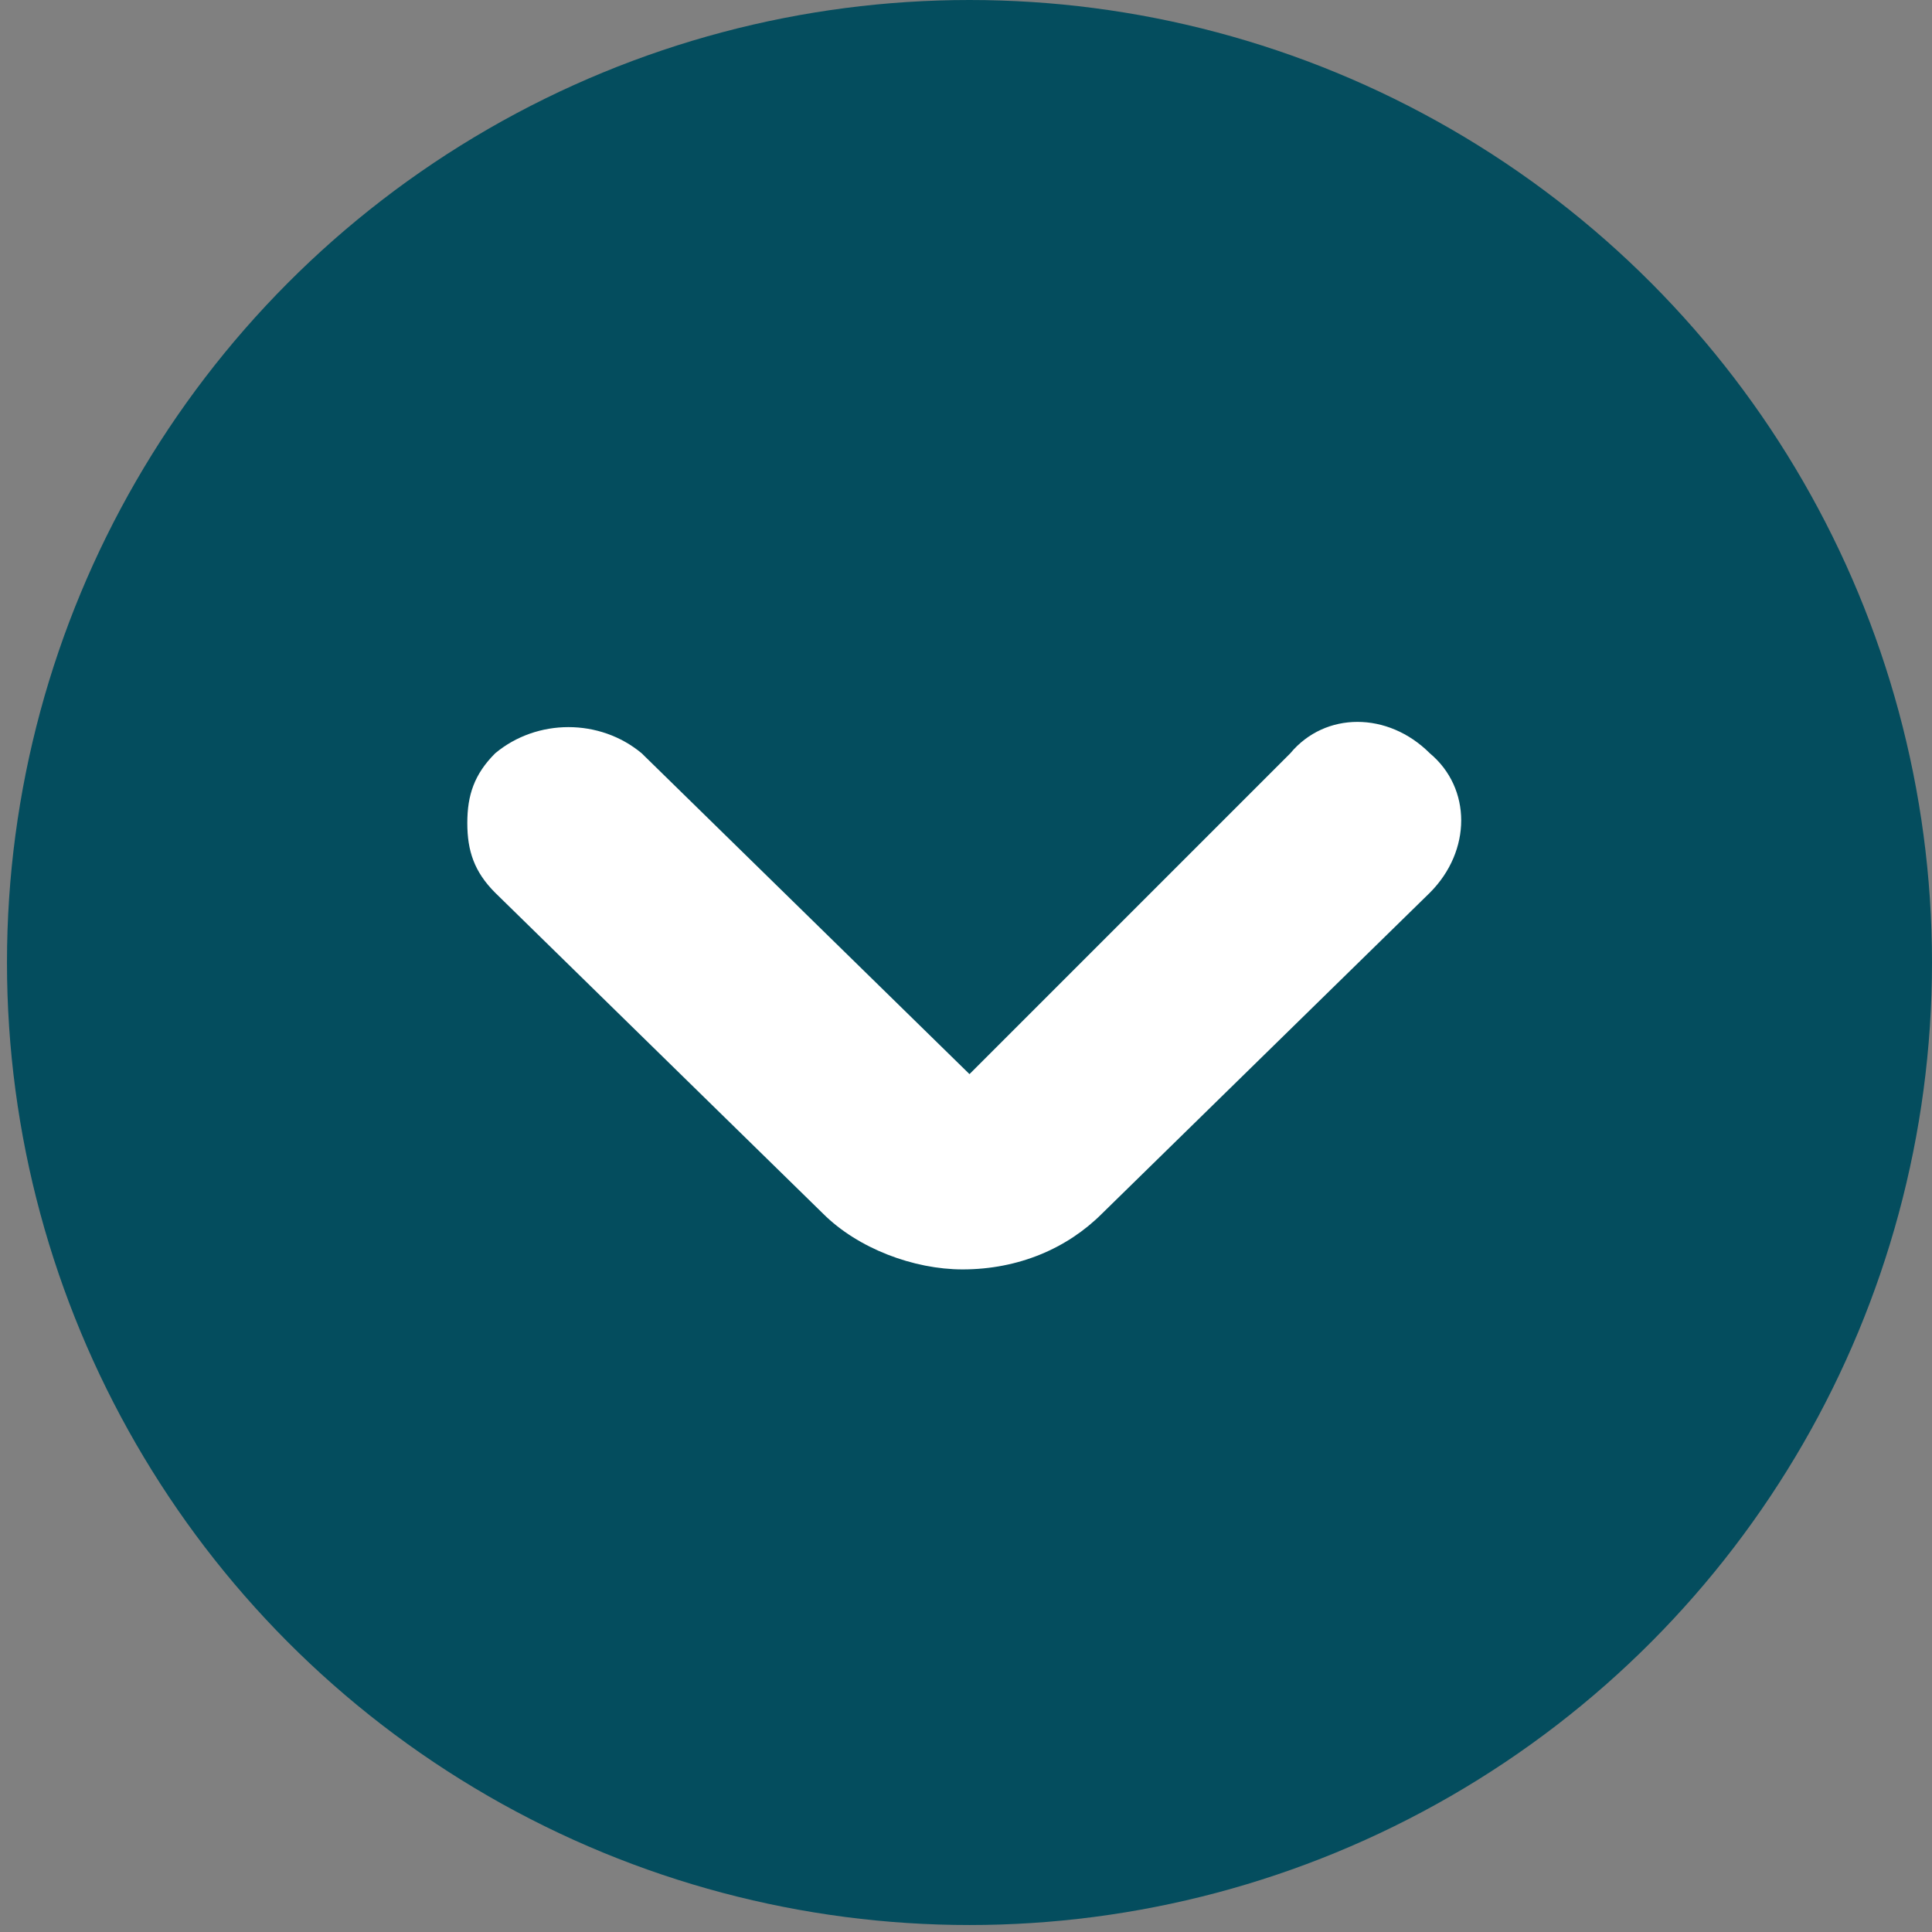
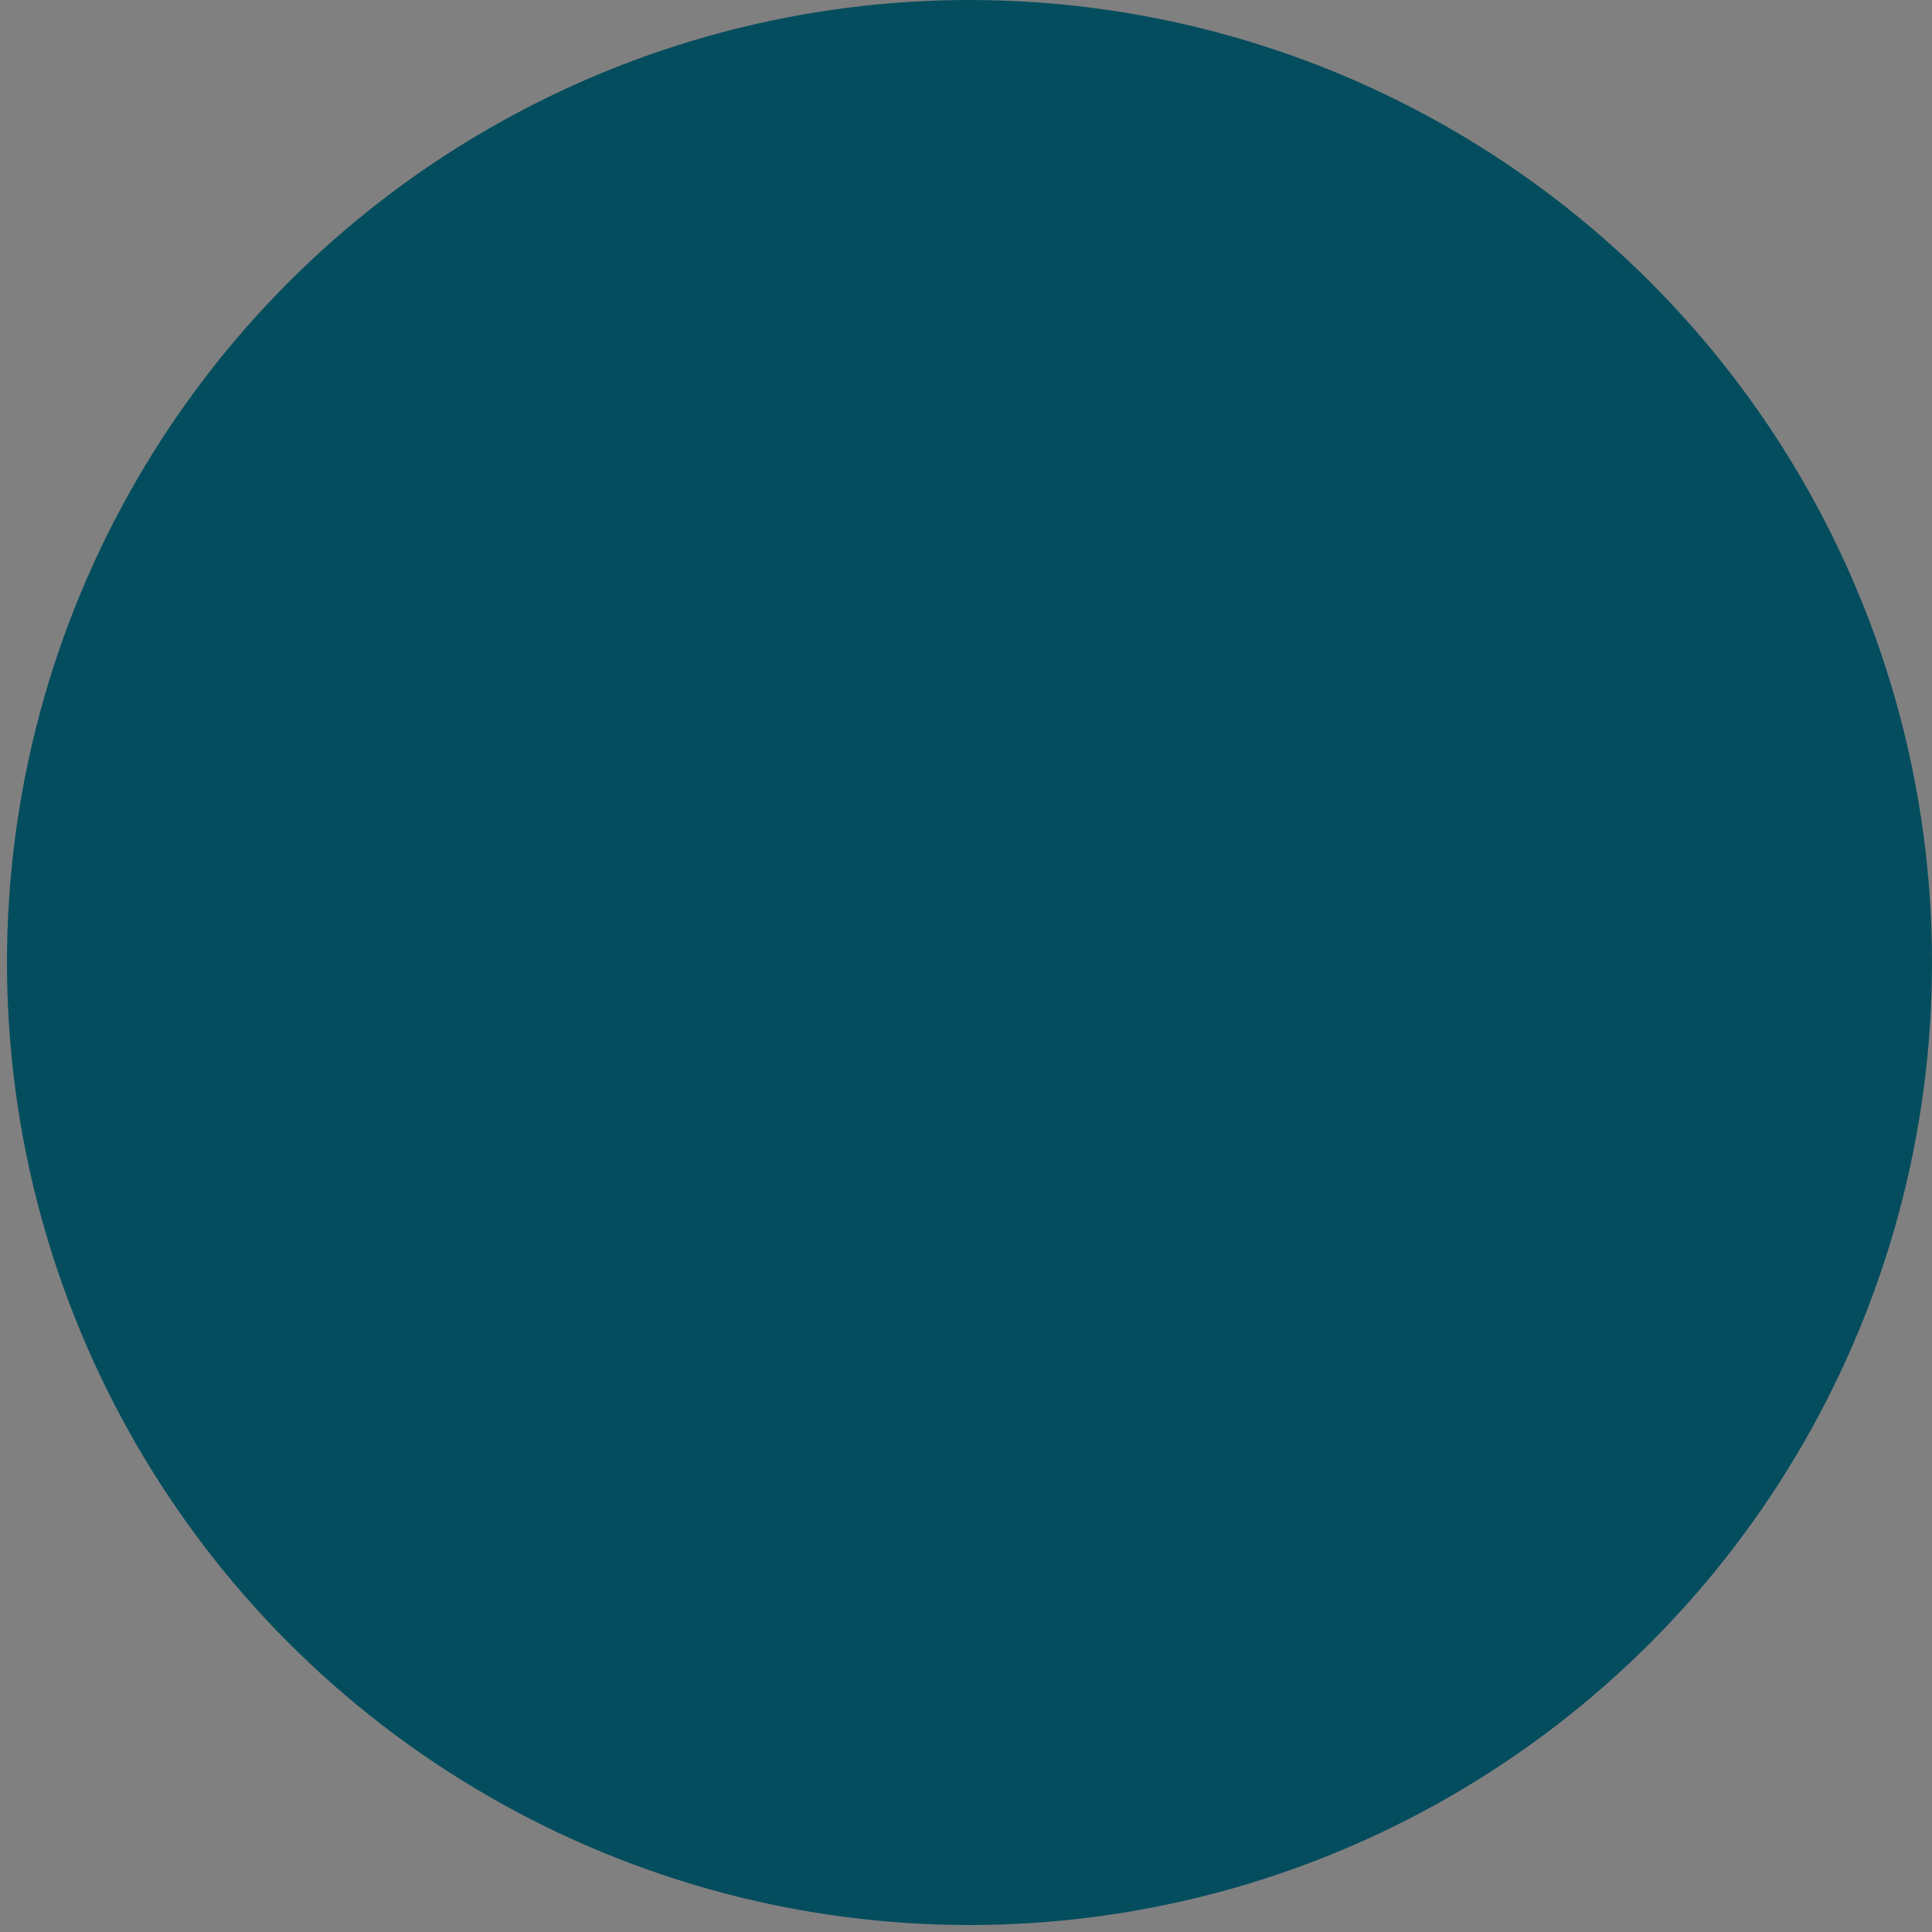
<svg xmlns="http://www.w3.org/2000/svg" version="1.1" id="Layer_1" x="0px" y="0px" viewBox="0 0 27.7 27.7" style="enable-background:new 0 0 27.7 27.7;" xml:space="preserve">
  <rect x="0" y="0" width="27.7" height="27.7" fill="#808080" stroke="none" />
  <style type="text/css">
	.st0{fill:#044D5E;}
	.st1{fill:#FFFFFF;}
</style>
  <g>
    <circle class="st0" cx="13.9" cy="13.8" r="13.8" />
-     <path class="st1" d="M7.1,10.8c-0.3,0.3-0.4,0.6-0.4,1s0.1,0.7,0.4,1l4.7,4.6c0.5,0.5,1.3,0.8,2,0.8c0.8,0,1.5-0.3,2-0.8l4.7-4.6   c0.6-0.6,0.6-1.5,0-2c-0.6-0.6-1.5-0.6-2,0l-4.6,4.6l-4.7-4.6C8.6,10.3,7.7,10.3,7.1,10.8L7.1,10.8z" />
  </g>
</svg>